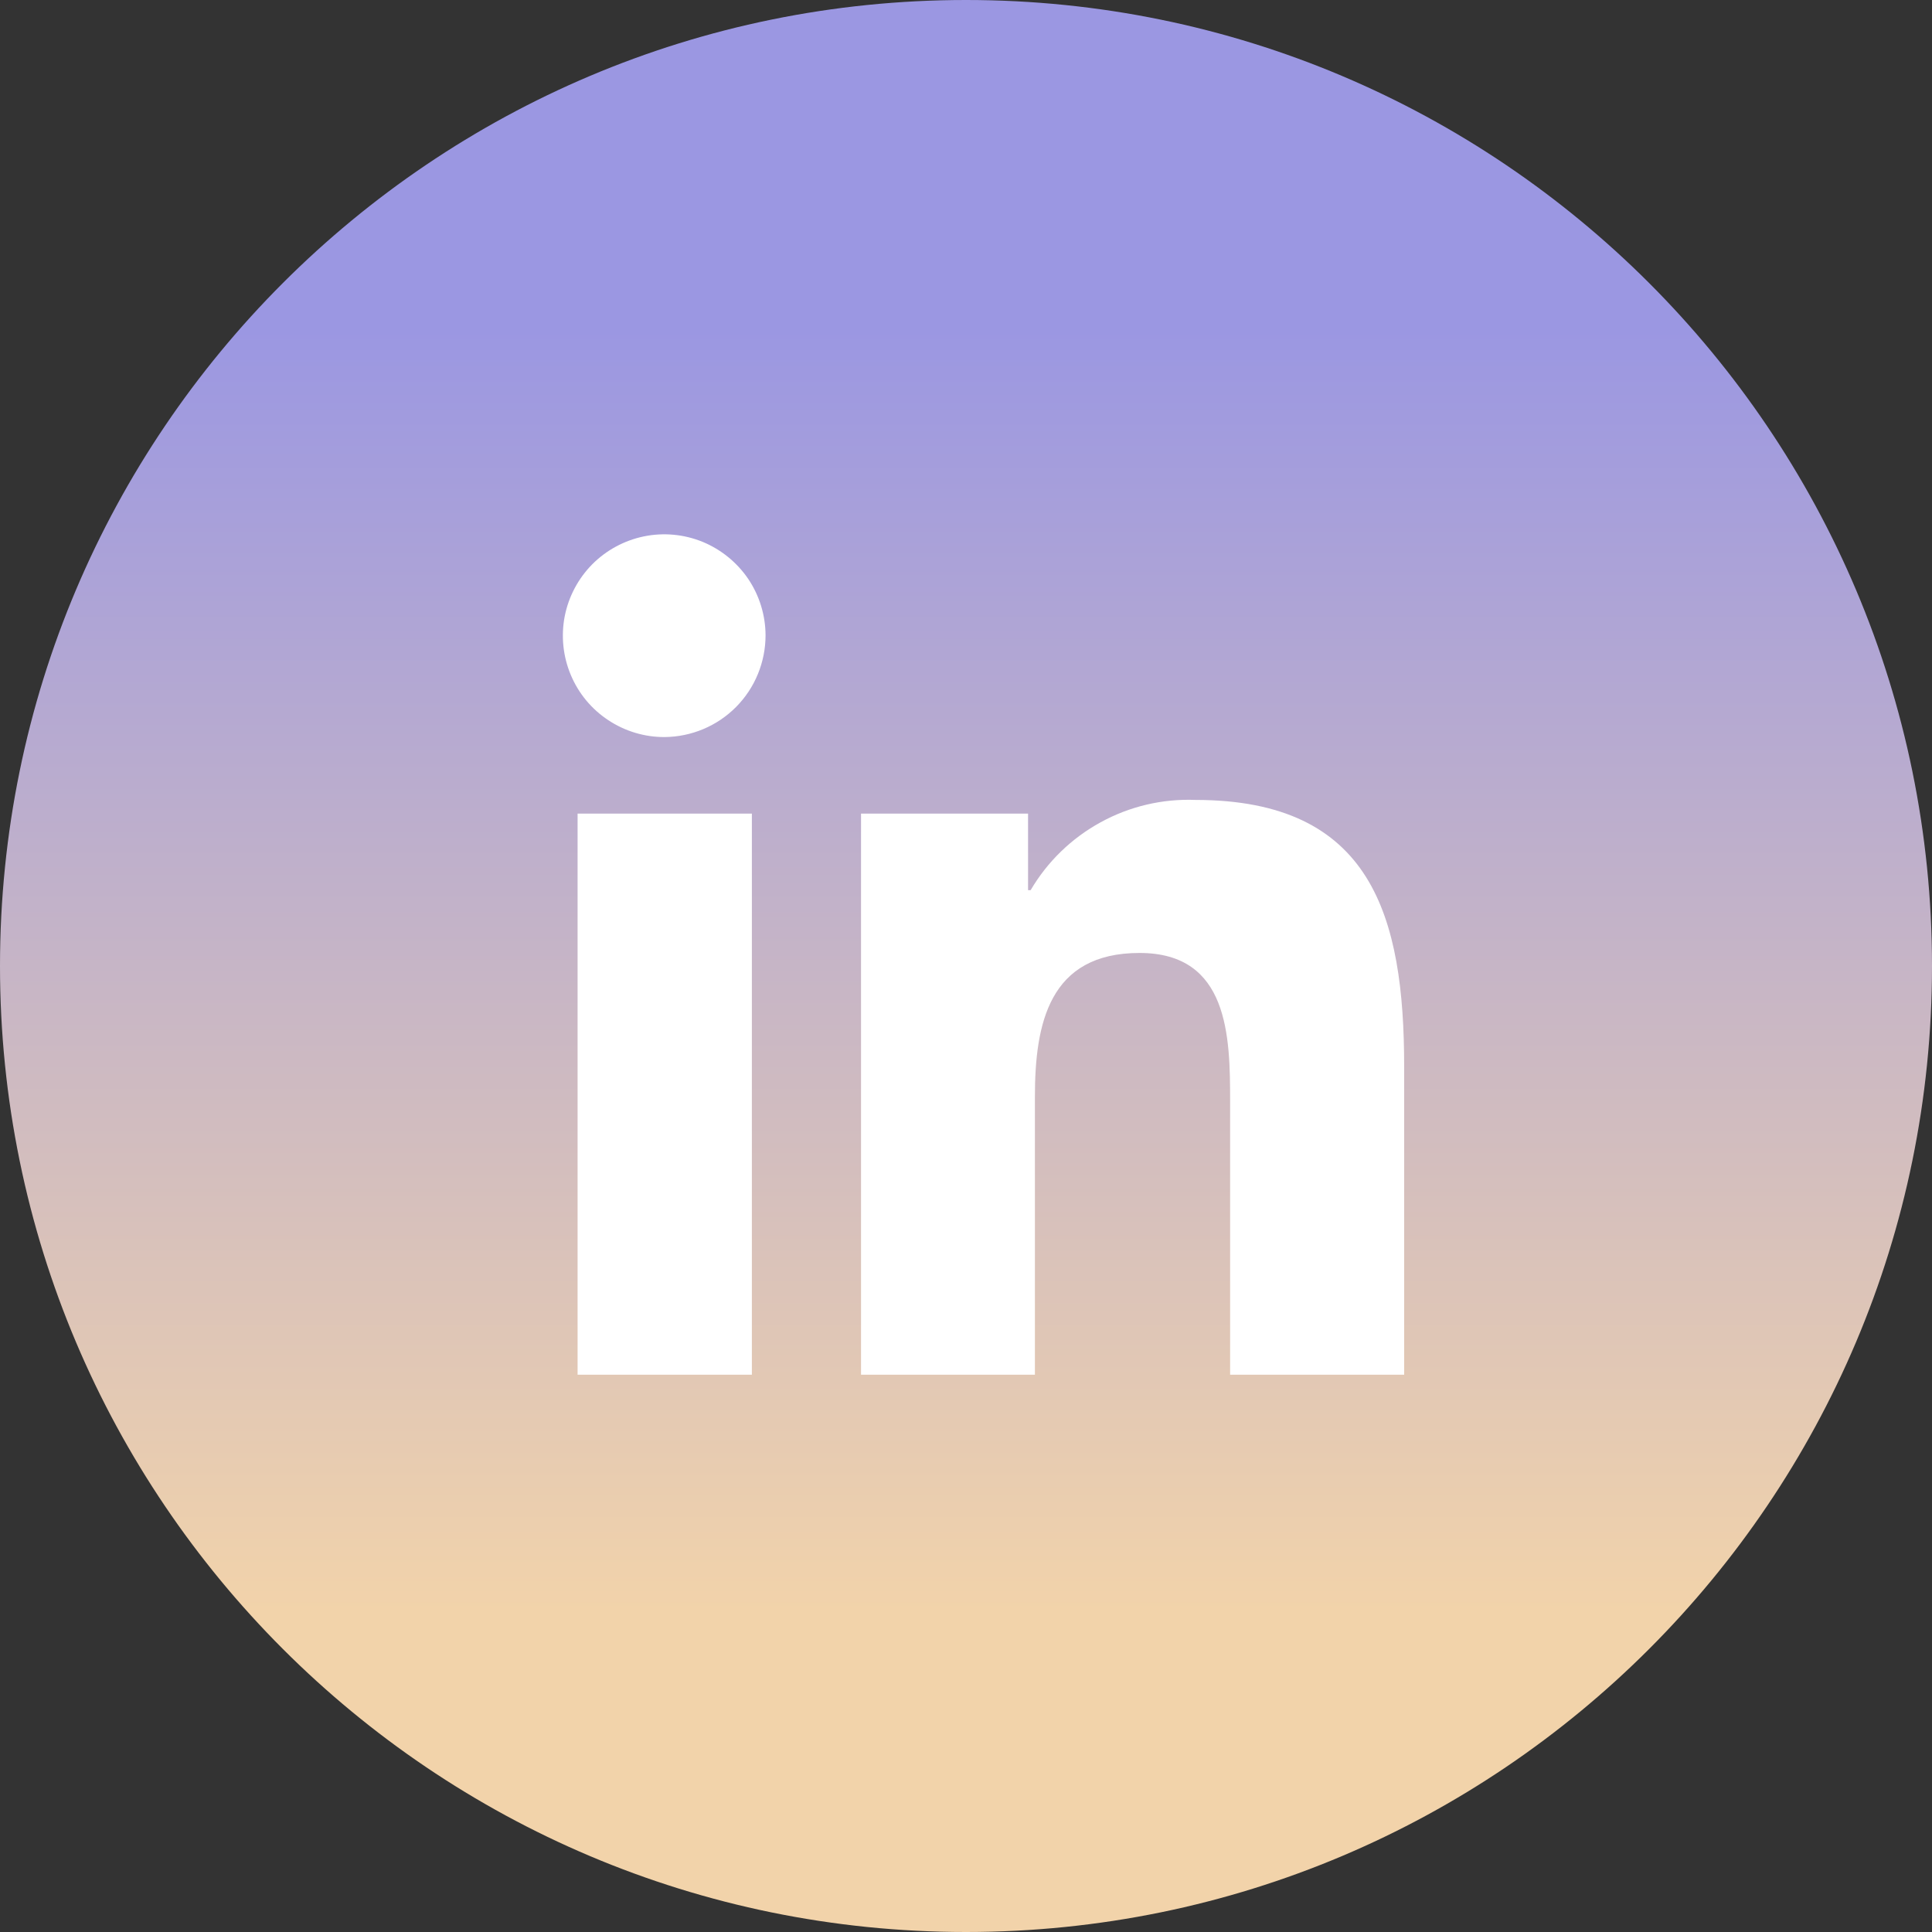
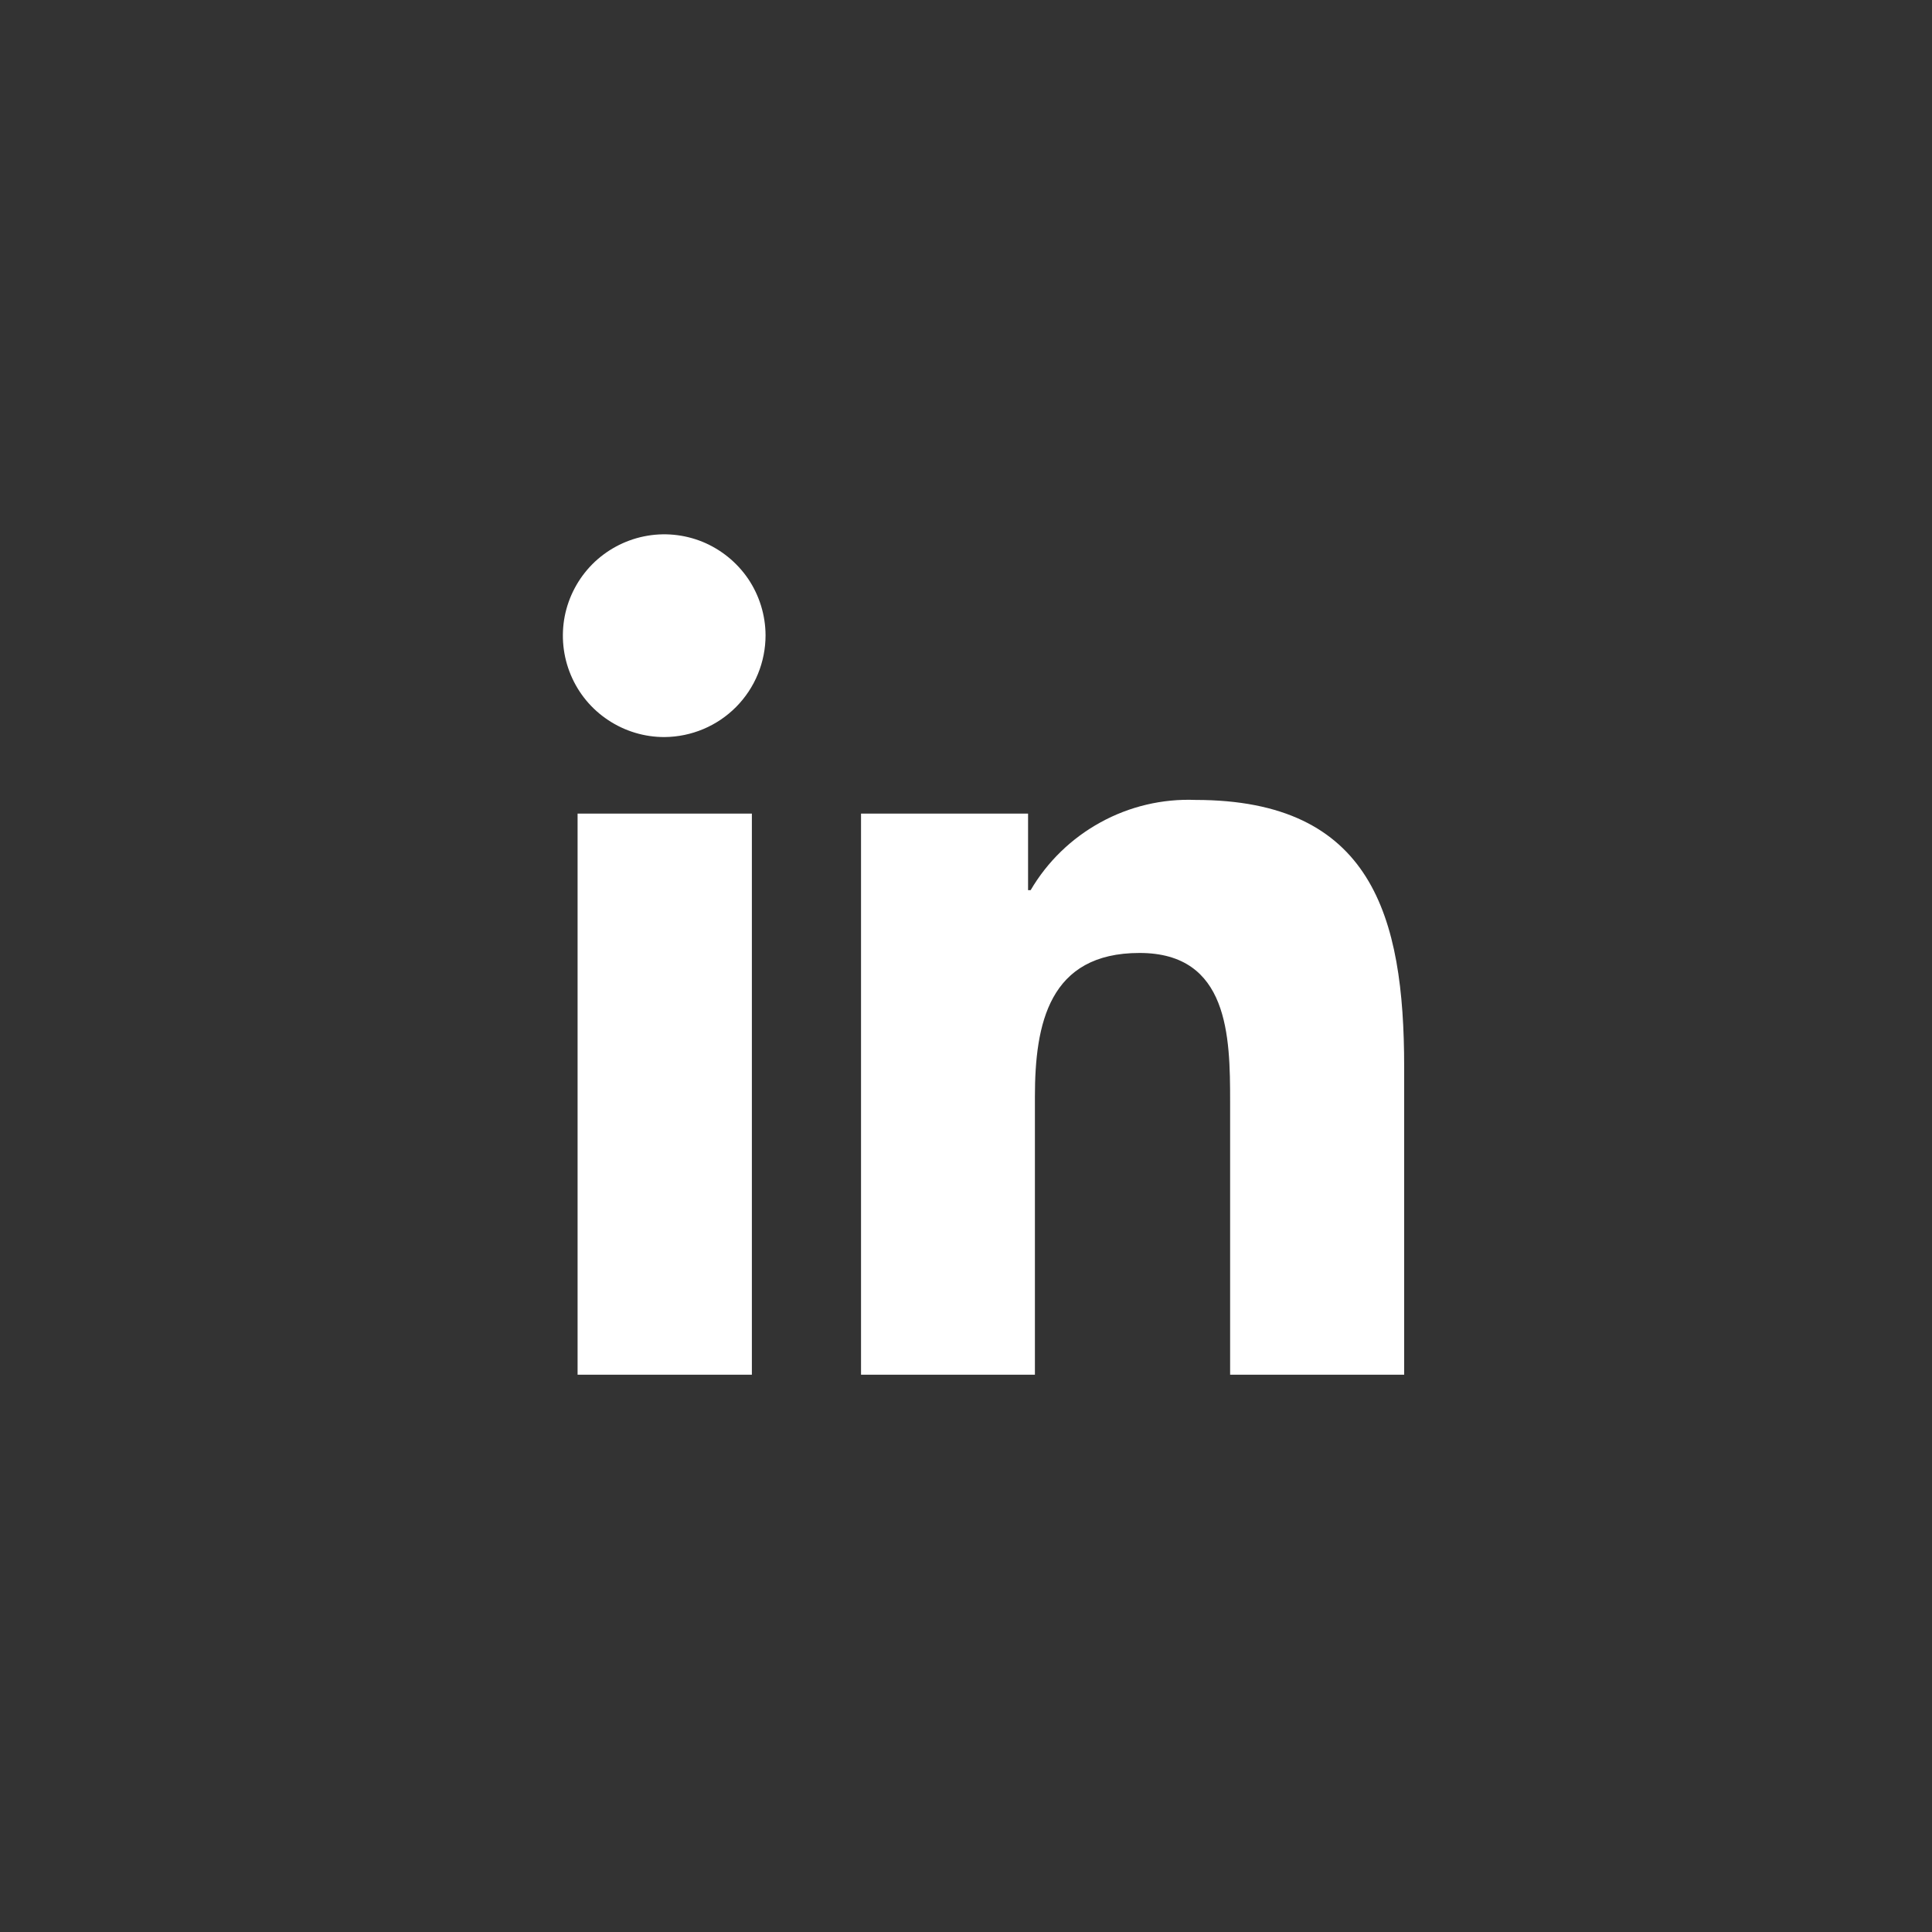
<svg xmlns="http://www.w3.org/2000/svg" width="24" height="24" viewBox="0 0 24 24" fill="none">
  <rect x="0" y="0" width="24" height="24" fill="#333333" stroke="none" />
  <g clip-path="url(#clip0_900_22773)">
-     <path d="M12 24C18.627 24 24 18.627 24 12C24 5.373 18.627 0 12 0C5.373 0 0 5.373 0 12C0 18.627 5.373 24 12 24Z" fill="url(#paint0_linear_900_22773)" />
    <path d="M9.34 17.077H7.175V10.107H9.34V17.077ZM8.256 9.156C8.007 9.157 7.764 9.084 7.556 8.946C7.348 8.809 7.186 8.613 7.09 8.383C6.994 8.154 6.968 7.901 7.015 7.656C7.063 7.412 7.182 7.187 7.357 7.01C7.532 6.834 7.756 6.713 8 6.663C8.244 6.613 8.497 6.637 8.728 6.731C8.958 6.826 9.155 6.986 9.295 7.192C9.434 7.399 9.509 7.642 9.51 7.891C9.51 8.224 9.379 8.545 9.144 8.782C8.909 9.019 8.59 9.153 8.256 9.156ZM17.44 17.077H15.281V13.684C15.281 12.875 15.265 11.838 14.156 11.838C13.031 11.838 12.856 12.717 12.856 13.625V17.077H10.696V10.107H12.771V11.058H12.803C13.011 10.703 13.312 10.412 13.672 10.215C14.032 10.017 14.44 9.921 14.85 9.937C17.04 9.937 17.443 11.379 17.443 13.253V17.077H17.44Z" fill="white" />
  </g>
  <defs>
    <linearGradient id="paint0_linear_900_22773" x1="12" y1="0" x2="12" y2="24" gradientUnits="userSpaceOnUse">
      <stop offset="0.17" stop-color="#9B97E2" />
      <stop offset="0.835" stop-color="#F2D3AA" />
    </linearGradient>
    <clipPath id="clip0_900_22773">
      <rect width="24" height="24" fill="white" />
    </clipPath>
  </defs>
</svg>